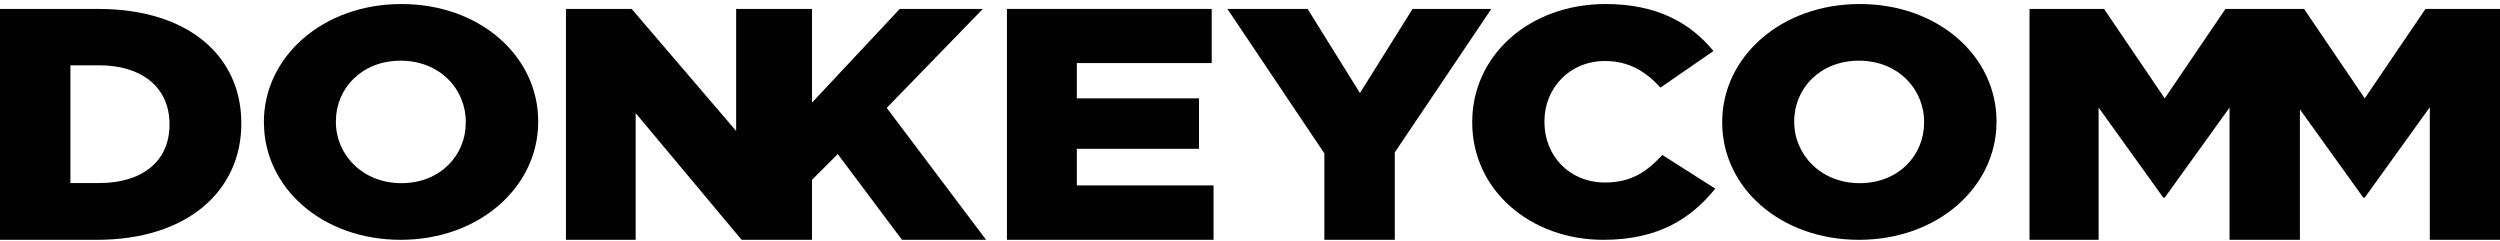
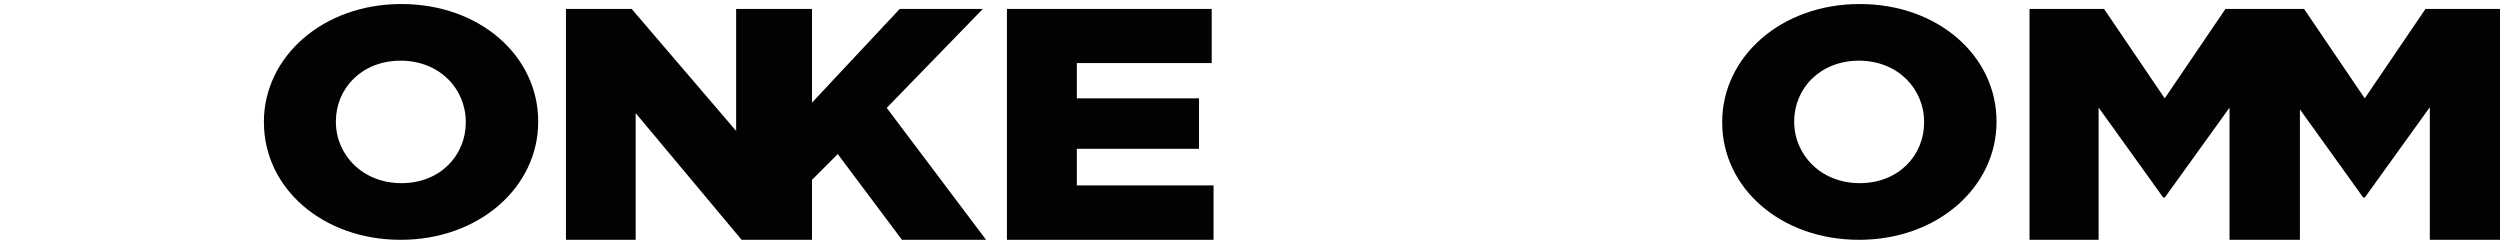
<svg xmlns="http://www.w3.org/2000/svg" width="187" height="18" viewBox="0 0 187 18" fill="none">
-   <path d="M0 0.668H7.355C14.117 0.668 18.051 4.221 18.051 9.205V9.254C18.051 14.237 14.061 17.938 7.249 17.938H0V0.668ZM5.267 4.885V13.692H7.411C10.584 13.692 12.678 12.114 12.678 9.328V9.278C12.678 6.516 10.584 4.885 7.411 4.885H5.267Z" fill="#010201" />
  <path d="M19.738 9.168V9.12C19.738 4.249 24.144 0.301 30.023 0.301C35.902 0.301 40.256 4.201 40.256 9.071V9.12C40.256 13.99 35.846 17.938 29.972 17.938C24.098 17.938 19.743 14.038 19.743 9.168M34.84 9.168V9.12C34.84 6.648 32.883 4.539 29.967 4.539C27.05 4.539 25.124 6.624 25.124 9.071V9.12C25.124 11.567 27.111 13.7 30.023 13.7C32.934 13.7 34.84 11.615 34.84 9.168Z" fill="#010201" />
  <path d="M66.327 8.069L73.517 0.668H67.3L60.738 7.676V0.668H55.063V9.794L47.249 0.668H42.334V17.938H47.548V8.463L55.473 17.938H60.738V13.451L62.663 11.524L67.467 17.938H73.76L66.327 8.069Z" fill="#010201" />
  <path d="M75.319 0.668V17.938H90.773V13.869H80.547V11.131H89.686V7.357H80.547V4.718H90.636V0.668H75.319Z" fill="#010201" />
-   <path d="M105.659 0.668L101.724 6.959L97.81 0.668H91.811L99.062 11.475V17.938H104.33V11.402L111.55 0.668H105.659Z" fill="#010201" />
-   <path d="M110.122 9.17V9.122C110.122 4.178 114.353 0.301 120.104 0.301C123.985 0.301 126.478 1.754 128.166 3.816L124.203 6.553C123.119 5.366 121.867 4.564 120.053 4.564C117.393 4.564 115.524 6.602 115.524 9.074V9.122C115.524 11.666 117.398 13.651 120.053 13.651C122.035 13.651 123.2 12.83 124.34 11.589L128.303 14.11C126.509 16.316 124.097 17.938 119.917 17.938C114.49 17.938 110.122 14.23 110.122 9.165" fill="#010201" />
  <path d="M128.821 9.168V9.12C128.821 4.249 133.227 0.301 139.106 0.301C144.985 0.301 149.339 4.201 149.339 9.071V9.12C149.339 13.99 144.934 17.938 139.055 17.938C133.176 17.938 128.821 14.038 128.821 9.168ZM143.923 9.168V9.12C143.923 6.648 141.961 4.539 139.05 4.539C136.138 4.539 134.207 6.624 134.207 9.071V9.12C134.207 11.567 136.194 13.7 139.106 13.7C142.017 13.7 143.923 11.615 143.923 9.168Z" fill="#010201" />
  <path d="M181.426 0.668L176.882 7.357L172.343 0.668H172.034H166.769H166.464L161.921 7.357L157.382 0.668H151.808V17.938H156.976V8.045L161.814 14.783H161.921L166.769 8.05V17.938H166.789H171.937H172.034V8.182L176.775 14.783H176.882L181.75 8.02V17.938H187V0.668H181.426Z" fill="#010201" />
</svg>